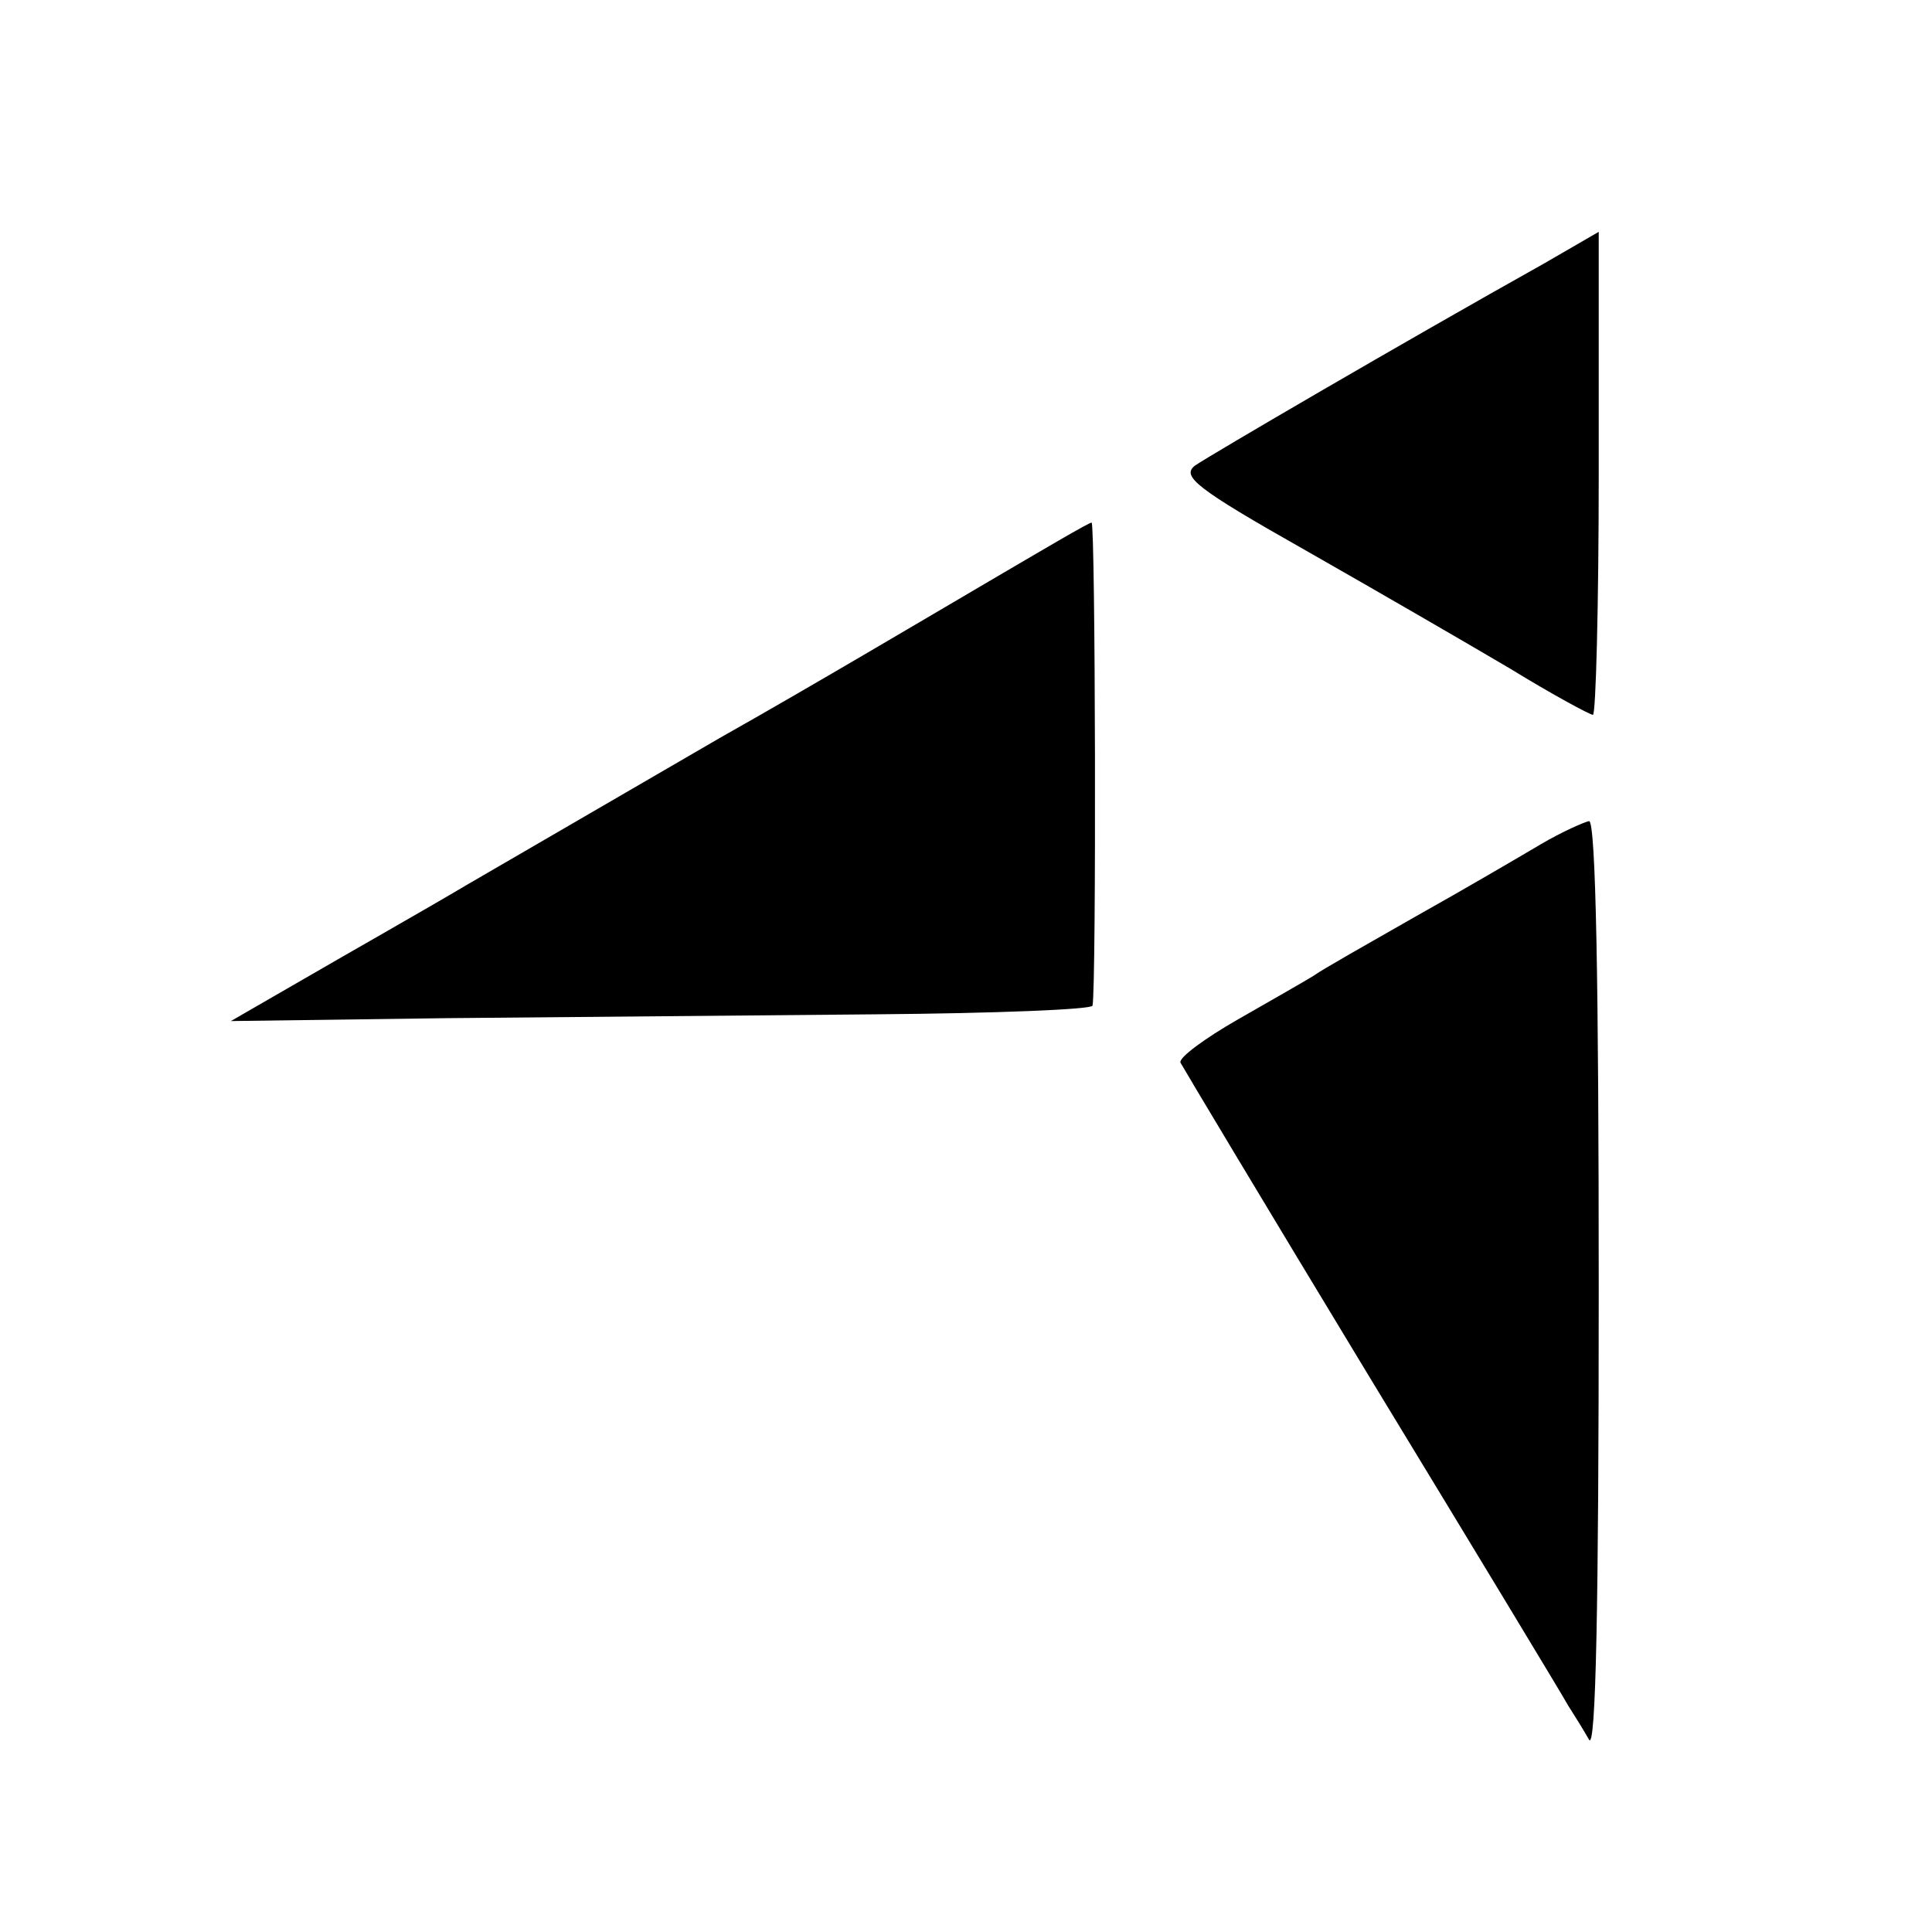
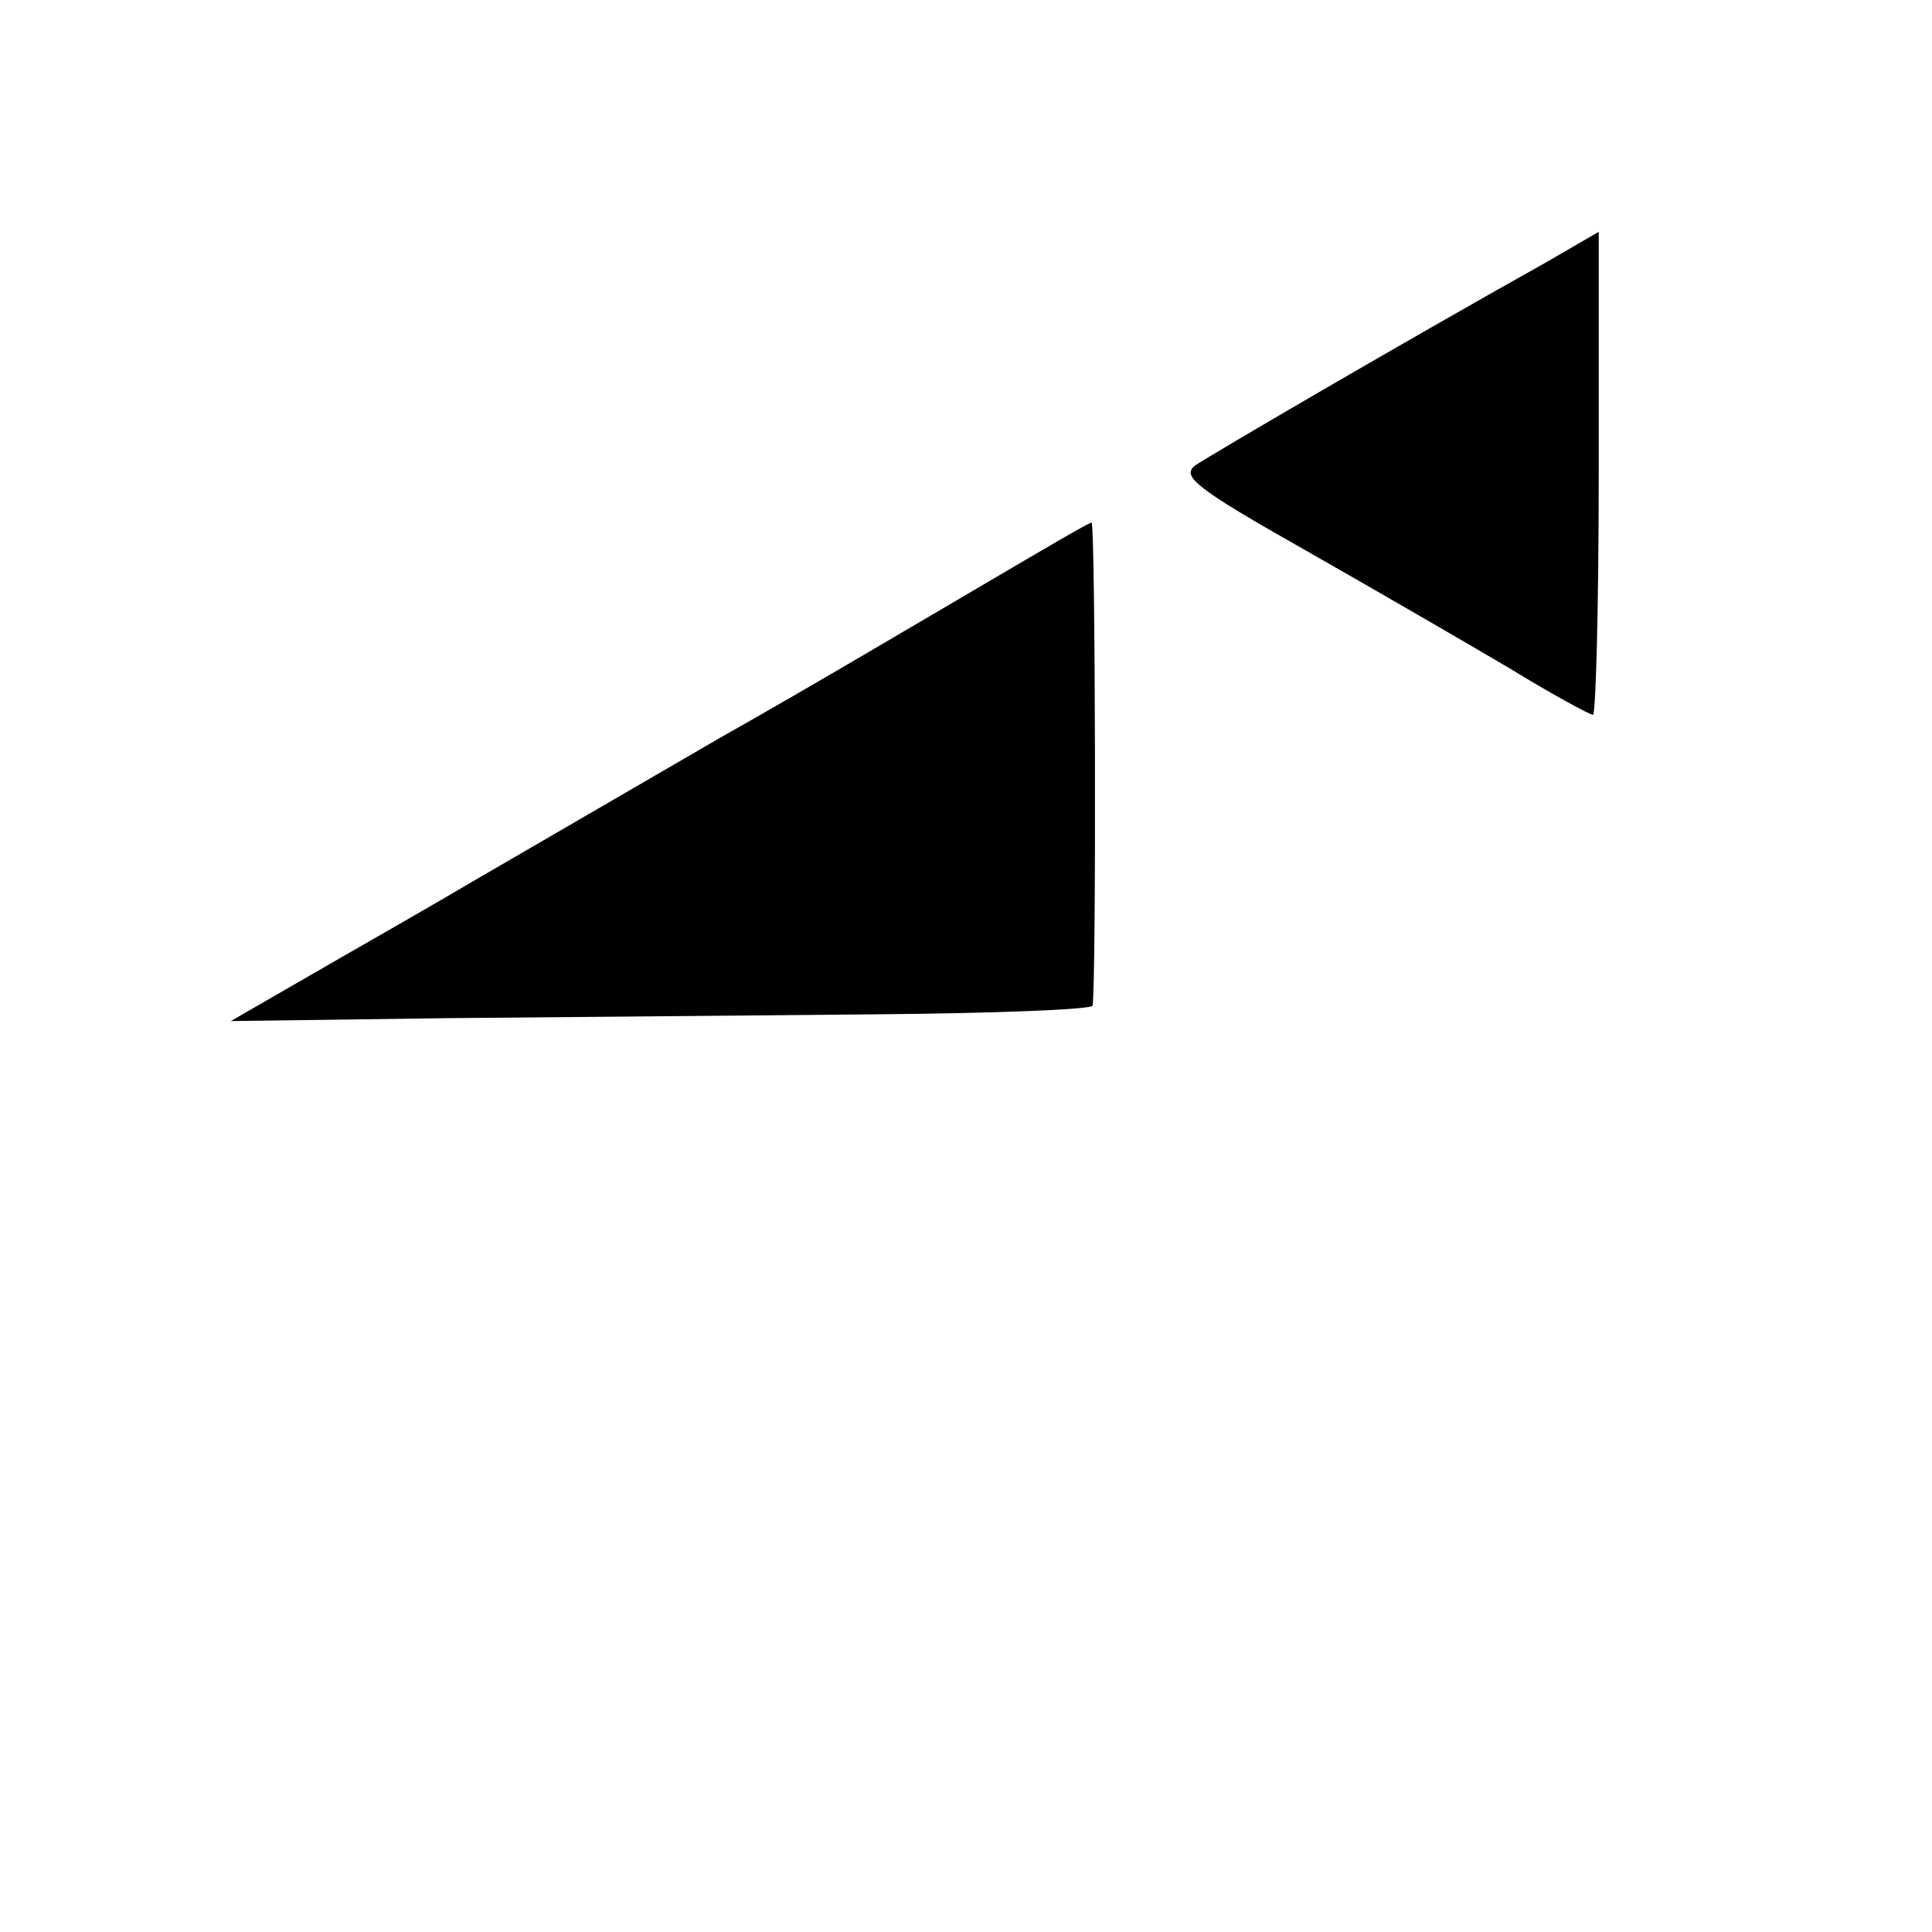
<svg xmlns="http://www.w3.org/2000/svg" version="1.0" width="200pt" height="200pt" viewBox="0 0 200 200" preserveAspectRatio="xMidYMid meet">
  <g transform="translate(0,200) scale(0.1,-0.1)" fill="#000000" stroke="none">
    <path d="M1598 1727 c-143 -80 -345 -198 -361 -209 -14 -11 0 -23 115 -88 72 -41 167 -96 211 -122 44 -27 83 -48 86 -48 3 0 6 113 6 250 0 138 0 250 0 250 0 0 -26 -15 -57 -33z" />
    <path d="M1020 1396 c-58 -34 -181 -107 -275 -160 -93 -54 -210 -122 -260 -151 -49 -29 -125 -72 -168 -97 l-78 -45 223 3 c123 1 323 3 446 4 122 1 223 5 223 9 4 21 3 501 -1 500 -3 0 -52 -29 -110 -63z" />
-     <path d="M1595 1126 c-22 -13 -80 -47 -130 -75 -49 -28 -97 -55 -105 -61 -8 -5 -43 -25 -78 -45 -35 -20 -62 -40 -60 -45 2 -4 90 -151 196 -326 107 -176 199 -328 205 -339 7 -11 17 -27 22 -36 7 -11 10 137 10 467 0 316 -3 484 -10 484 -5 -1 -28 -11 -50 -24z" />
  </g>
</svg>